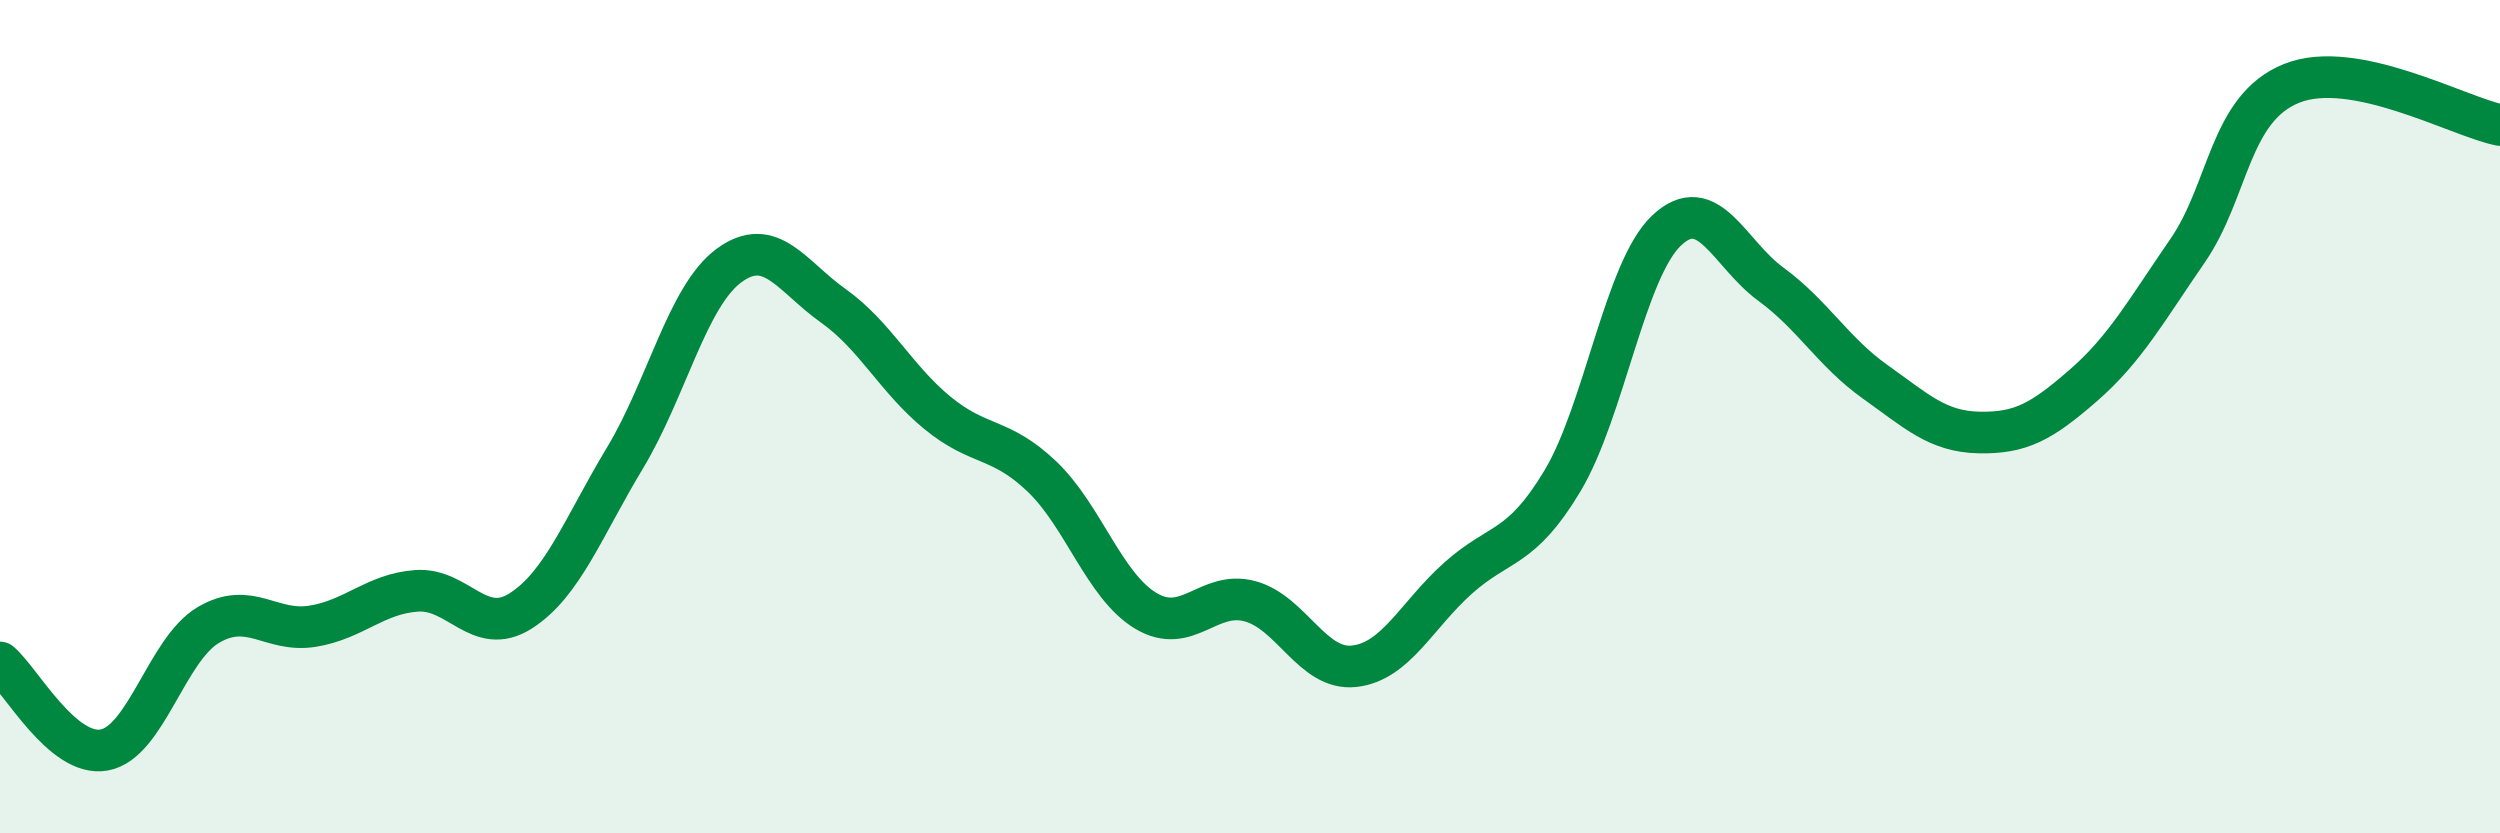
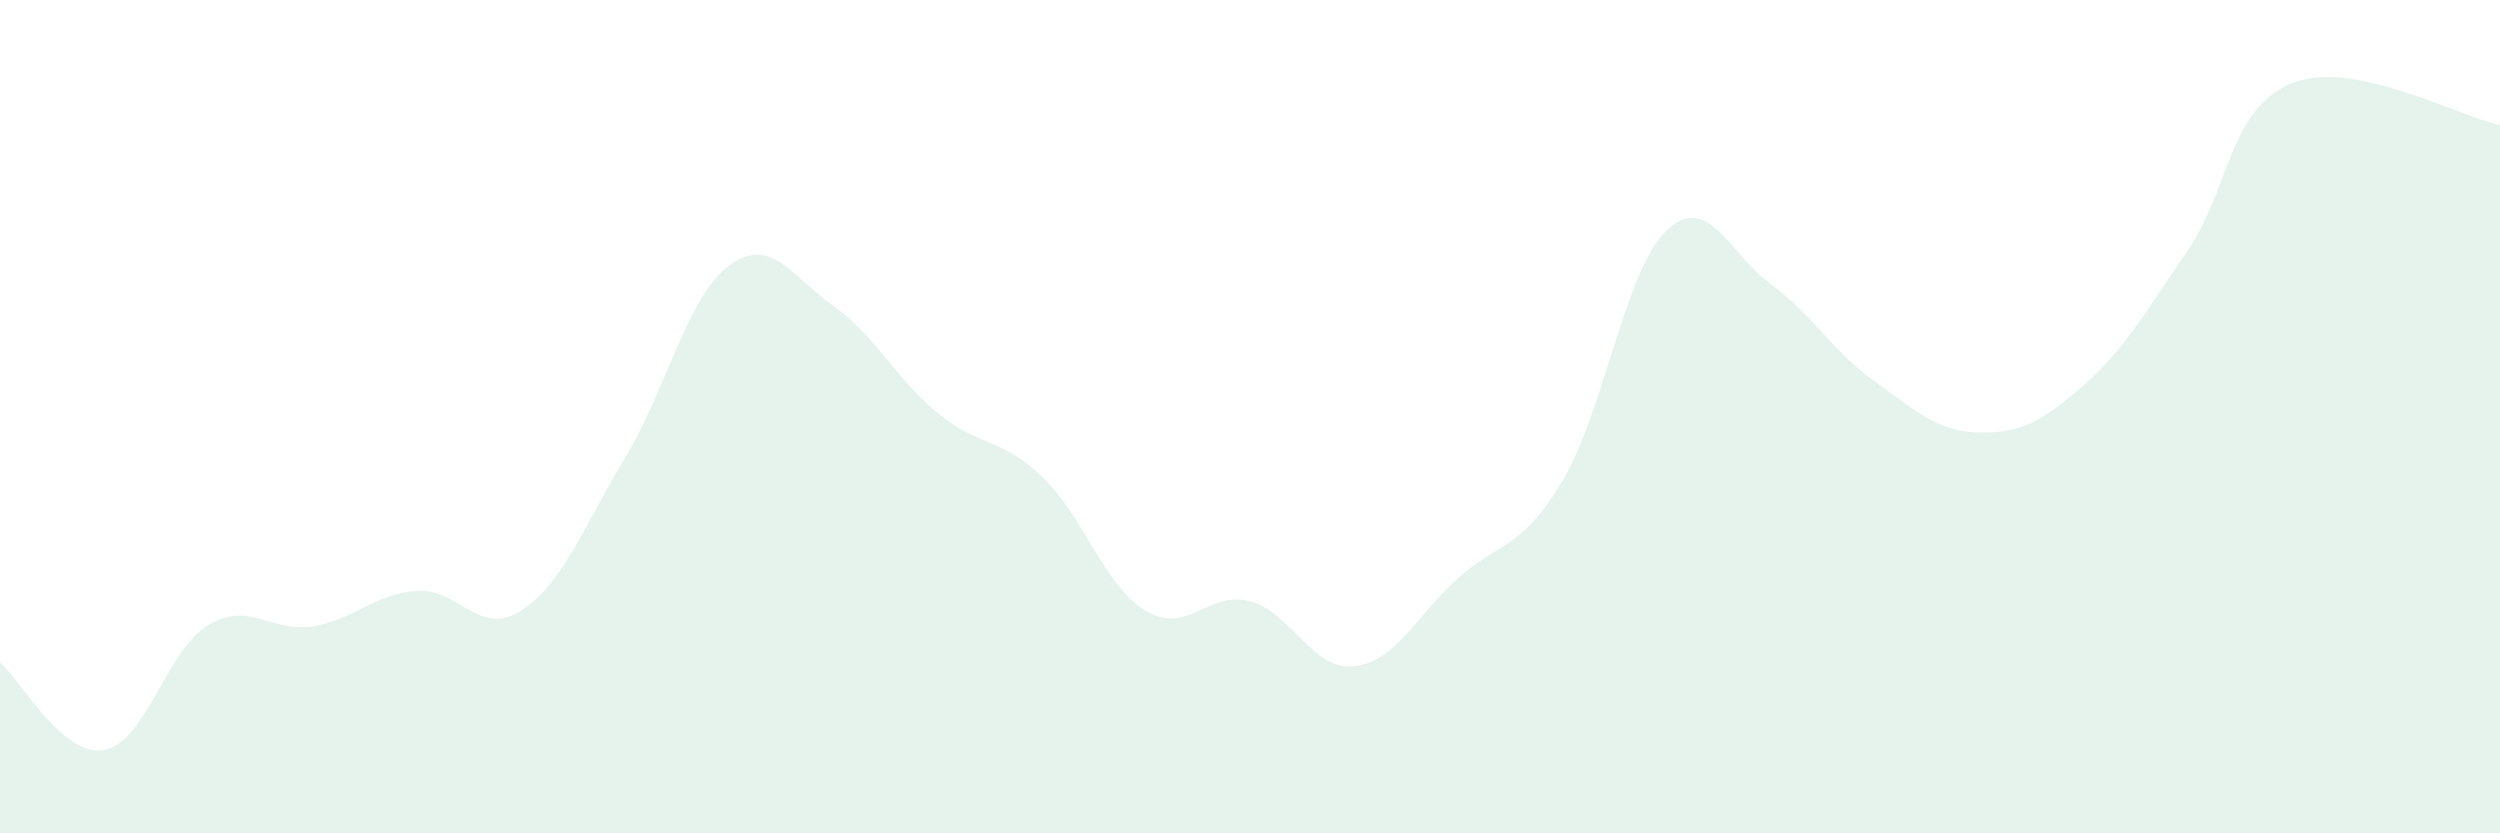
<svg xmlns="http://www.w3.org/2000/svg" width="60" height="20" viewBox="0 0 60 20">
  <path d="M 0,15.9 C 0.5,16.32 1.5,18.18 2.5,18 C 3.5,17.82 4,15.59 5,15 C 6,14.41 6.5,15.19 7.5,15.03 C 8.5,14.87 9,14.25 10,14.18 C 11,14.11 11.5,15.3 12.5,14.66 C 13.5,14.02 14,12.65 15,10.99 C 16,9.33 16.5,7.1 17.5,6.37 C 18.5,5.64 19,6.63 20,7.34 C 21,8.05 21.5,9.09 22.5,9.91 C 23.5,10.73 24,10.48 25,11.43 C 26,12.38 26.5,14.06 27.5,14.66 C 28.5,15.26 29,14.16 30,14.43 C 31,14.7 31.5,16.1 32.5,15.99 C 33.5,15.88 34,14.76 35,13.87 C 36,12.98 36.5,13.21 37.5,11.54 C 38.5,9.87 39,6.47 40,5.53 C 41,4.59 41.5,6.09 42.5,6.82 C 43.5,7.55 44,8.45 45,9.16 C 46,9.87 46.5,10.36 47.5,10.38 C 48.5,10.4 49,10.12 50,9.25 C 51,8.38 51.5,7.47 52.5,6.02 C 53.5,4.57 53.5,2.6 55,2 C 56.5,1.4 59,2.8 60,3L60 20L0 20Z" fill="#008740" opacity="0.1" stroke-linecap="round" stroke-linejoin="round" />
-   <path d="M 0,15.9 C 0.5,16.32 1.5,18.18 2.5,18 C 3.5,17.82 4,15.59 5,15 C 6,14.41 6.5,15.19 7.5,15.03 C 8.5,14.87 9,14.25 10,14.18 C 11,14.11 11.5,15.3 12.5,14.66 C 13.5,14.02 14,12.65 15,10.99 C 16,9.33 16.5,7.1 17.5,6.37 C 18.5,5.64 19,6.63 20,7.34 C 21,8.05 21.5,9.09 22.5,9.91 C 23.5,10.73 24,10.48 25,11.43 C 26,12.38 26.5,14.06 27.5,14.66 C 28.5,15.26 29,14.16 30,14.43 C 31,14.7 31.5,16.1 32.5,15.99 C 33.5,15.88 34,14.76 35,13.87 C 36,12.98 36.5,13.21 37.5,11.54 C 38.5,9.87 39,6.47 40,5.53 C 41,4.59 41.5,6.09 42.5,6.82 C 43.5,7.55 44,8.45 45,9.16 C 46,9.87 46.5,10.36 47.5,10.38 C 48.5,10.4 49,10.12 50,9.25 C 51,8.38 51.5,7.47 52.5,6.02 C 53.5,4.57 53.5,2.6 55,2 C 56.5,1.4 59,2.8 60,3" stroke="#008740" stroke-width="1" fill="none" stroke-linecap="round" stroke-linejoin="round" />
</svg>